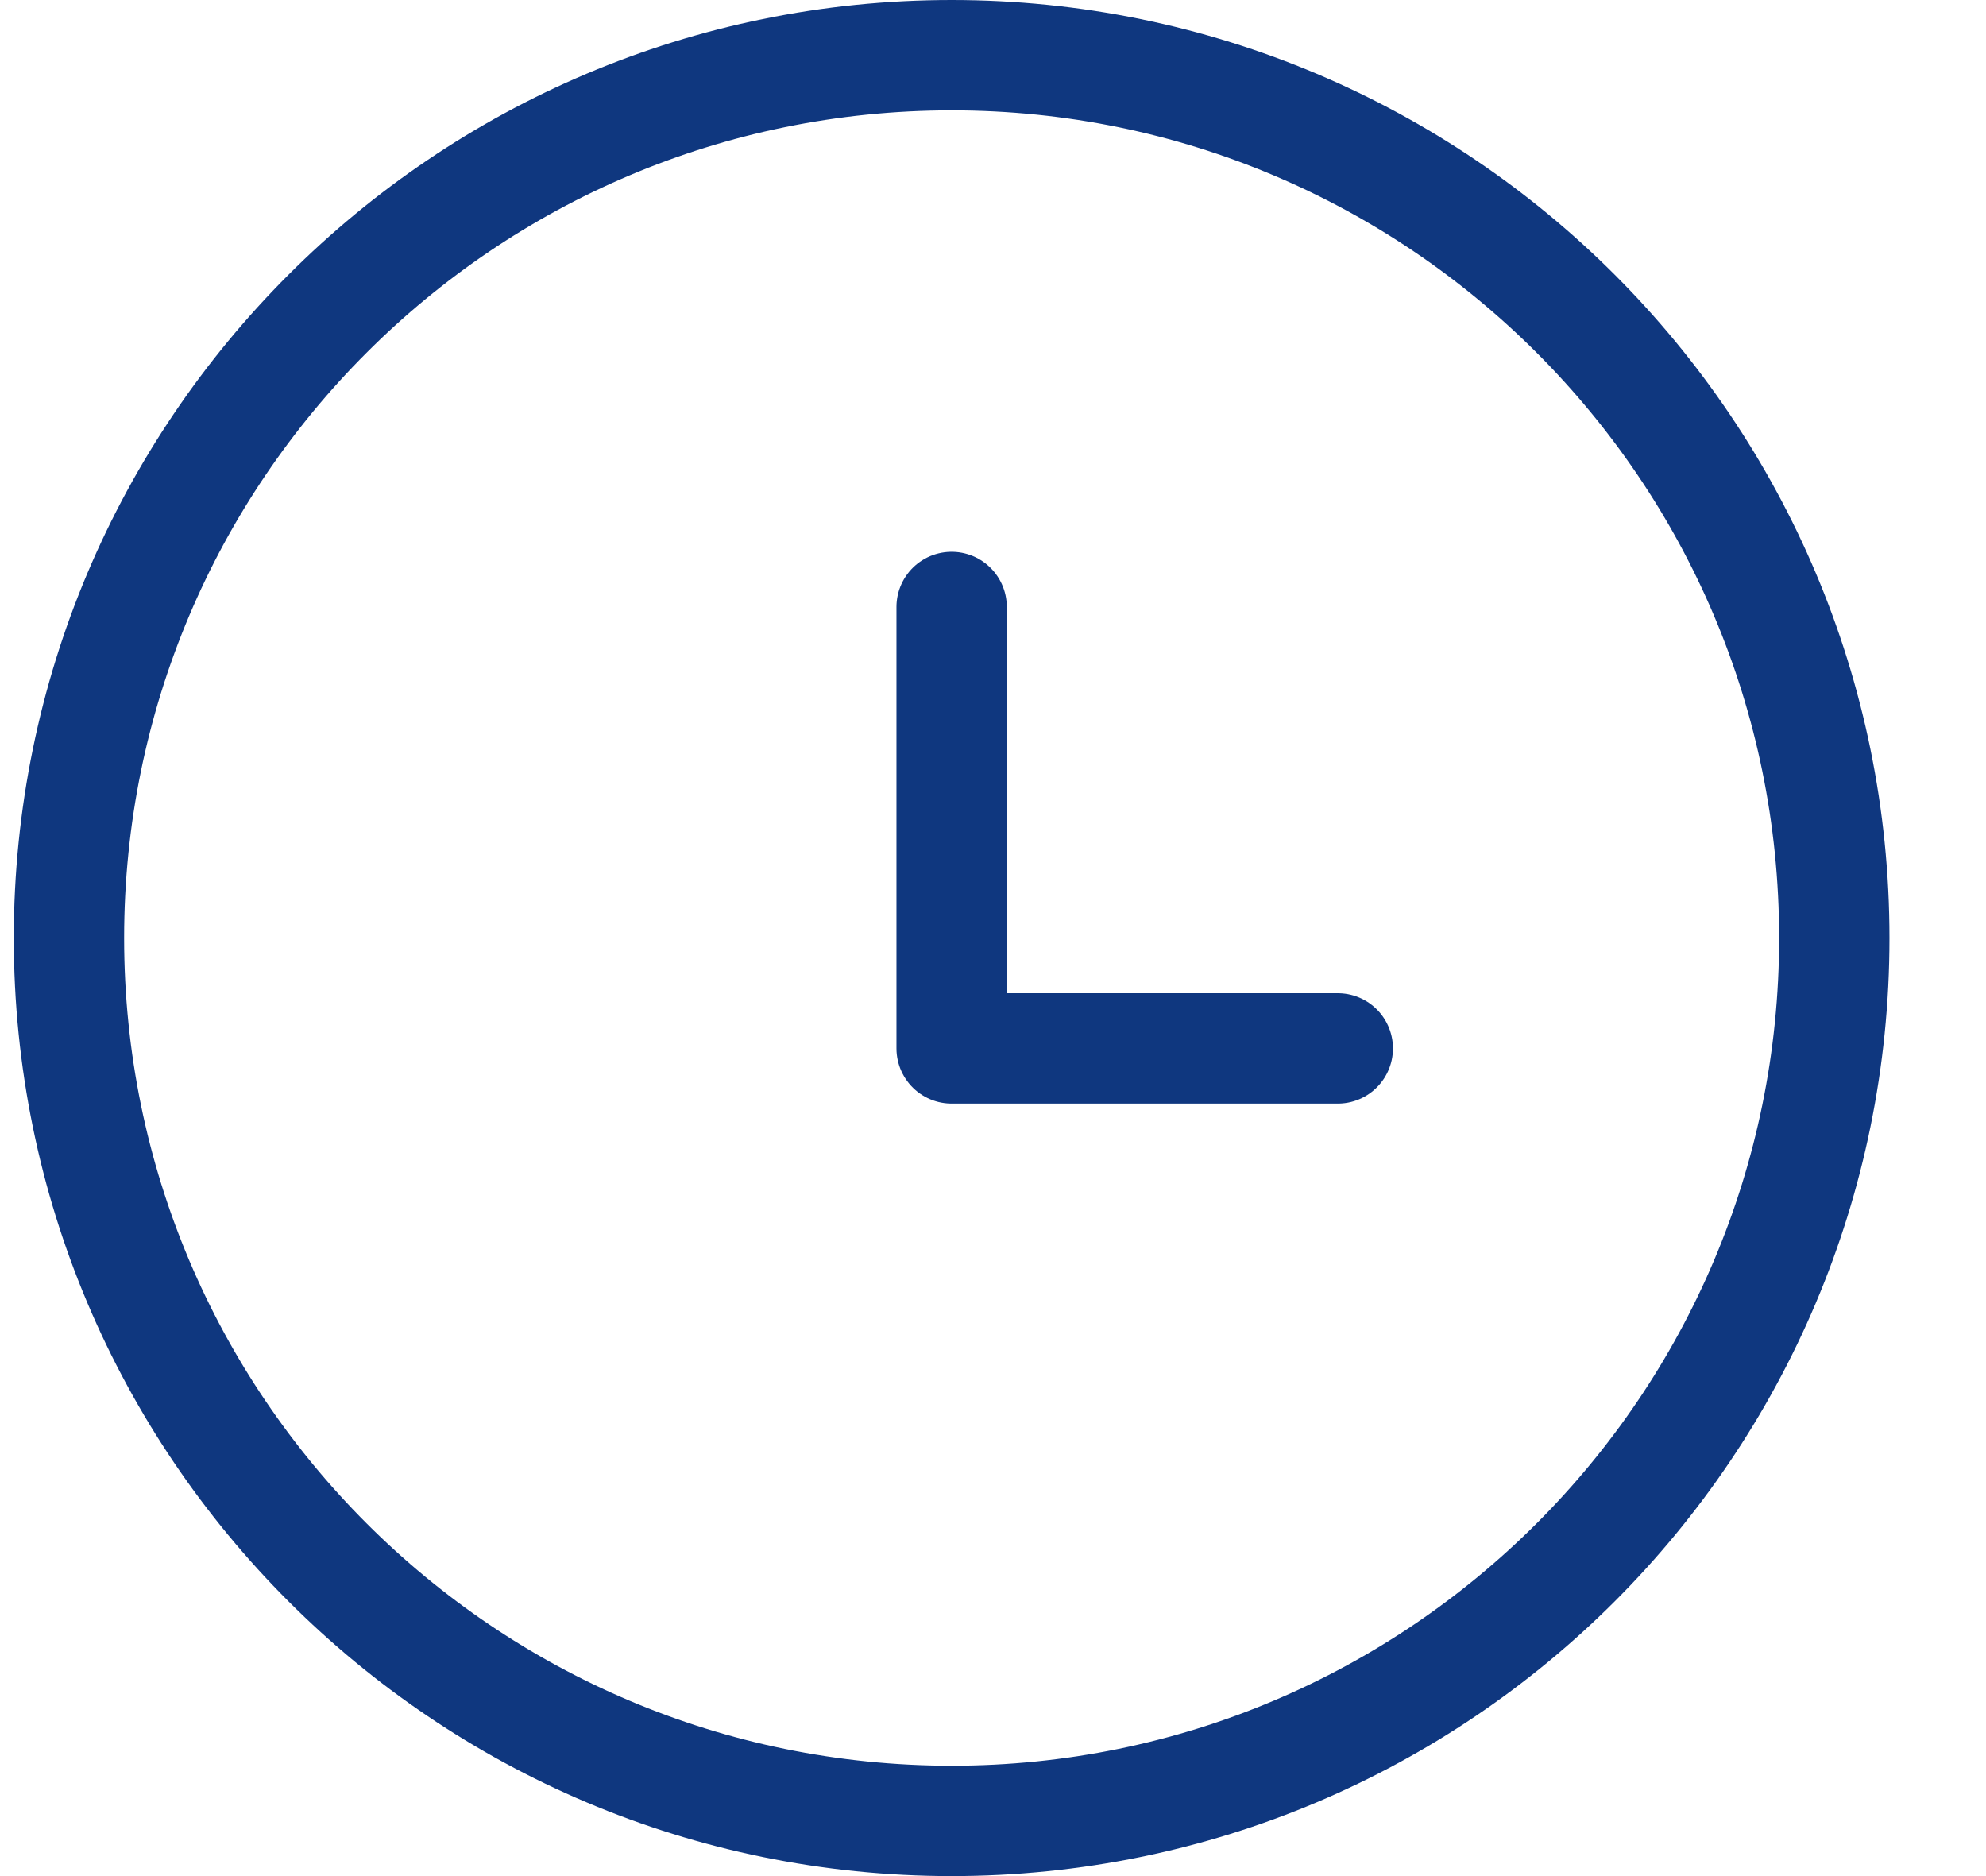
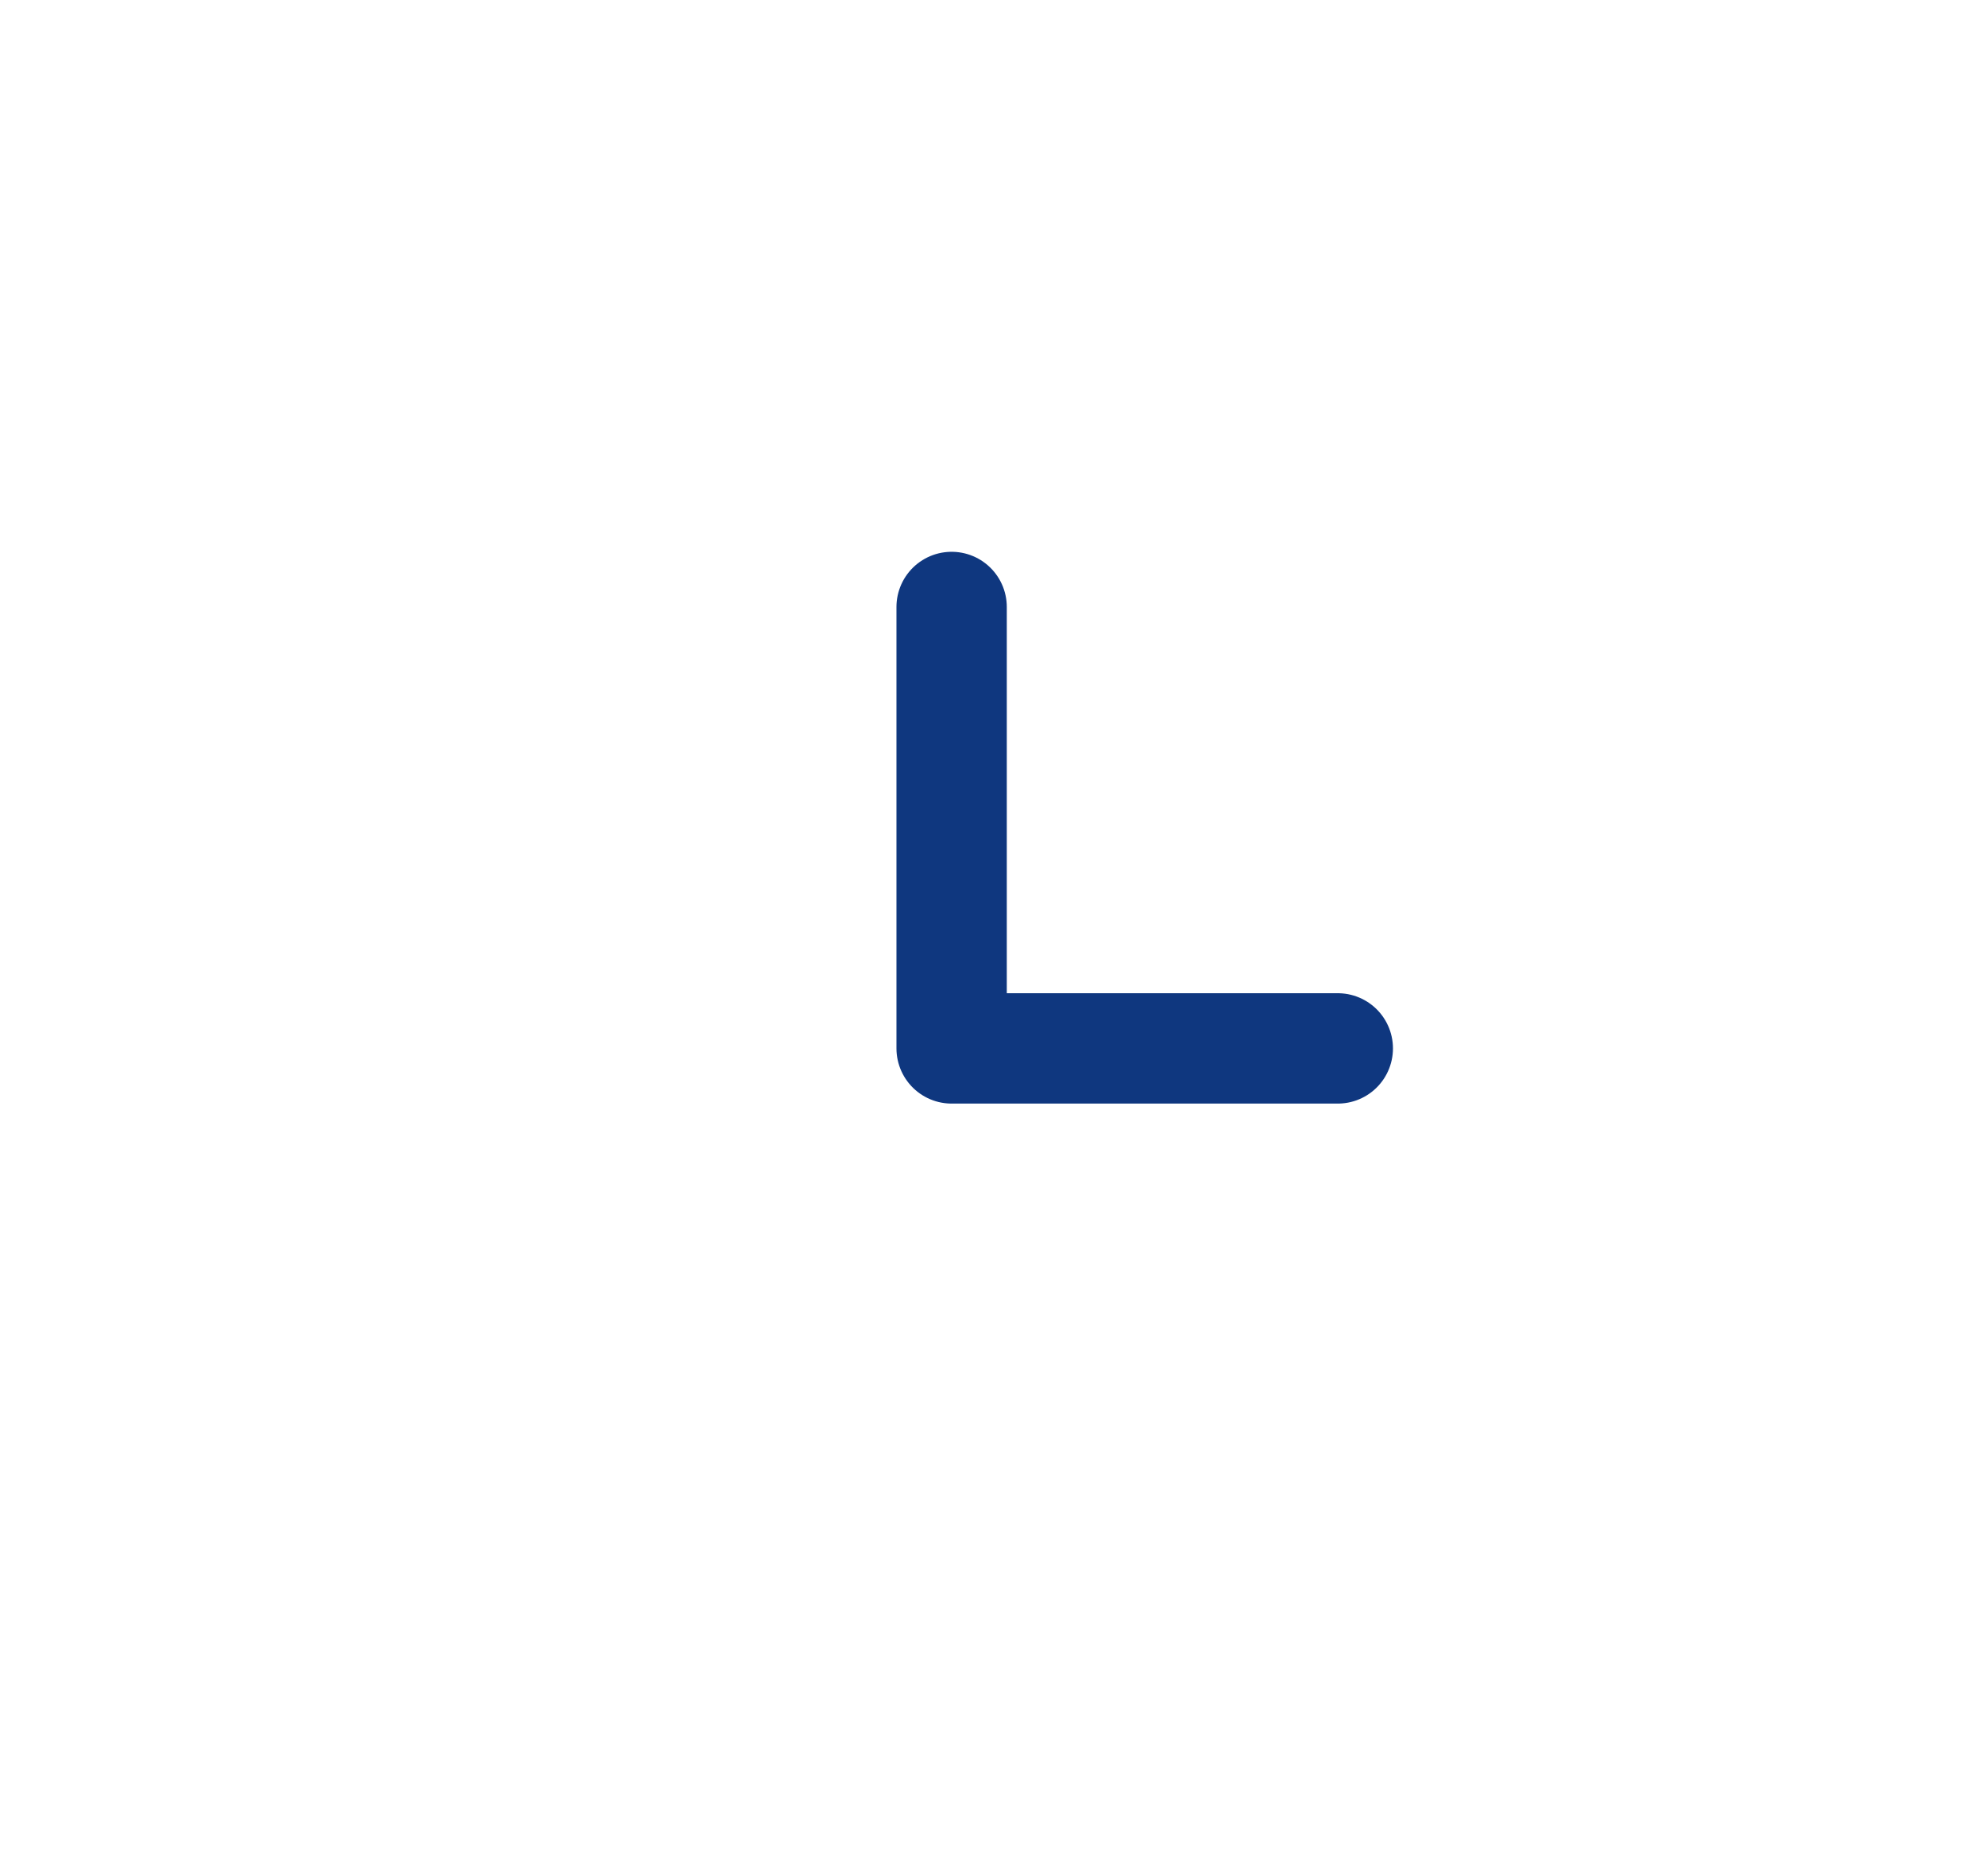
<svg xmlns="http://www.w3.org/2000/svg" width="18" height="17" viewBox="0 0 18 17" fill="none">
-   <path d="M8.625 16.5C4.207 16.5 0.625 12.918 0.625 8.5C0.625 4.082 4.207 0.5 8.625 0.5C13.043 0.5 16.625 4.082 16.625 8.5C16.625 12.918 13.043 16.5 8.625 16.5Z" stroke="#0F377F" stroke-linecap="round" stroke-linejoin="round" />
  <path d="M8.625 5.5V9.5H12.125" stroke="#0F377F" stroke-linecap="round" stroke-linejoin="round" />
</svg>